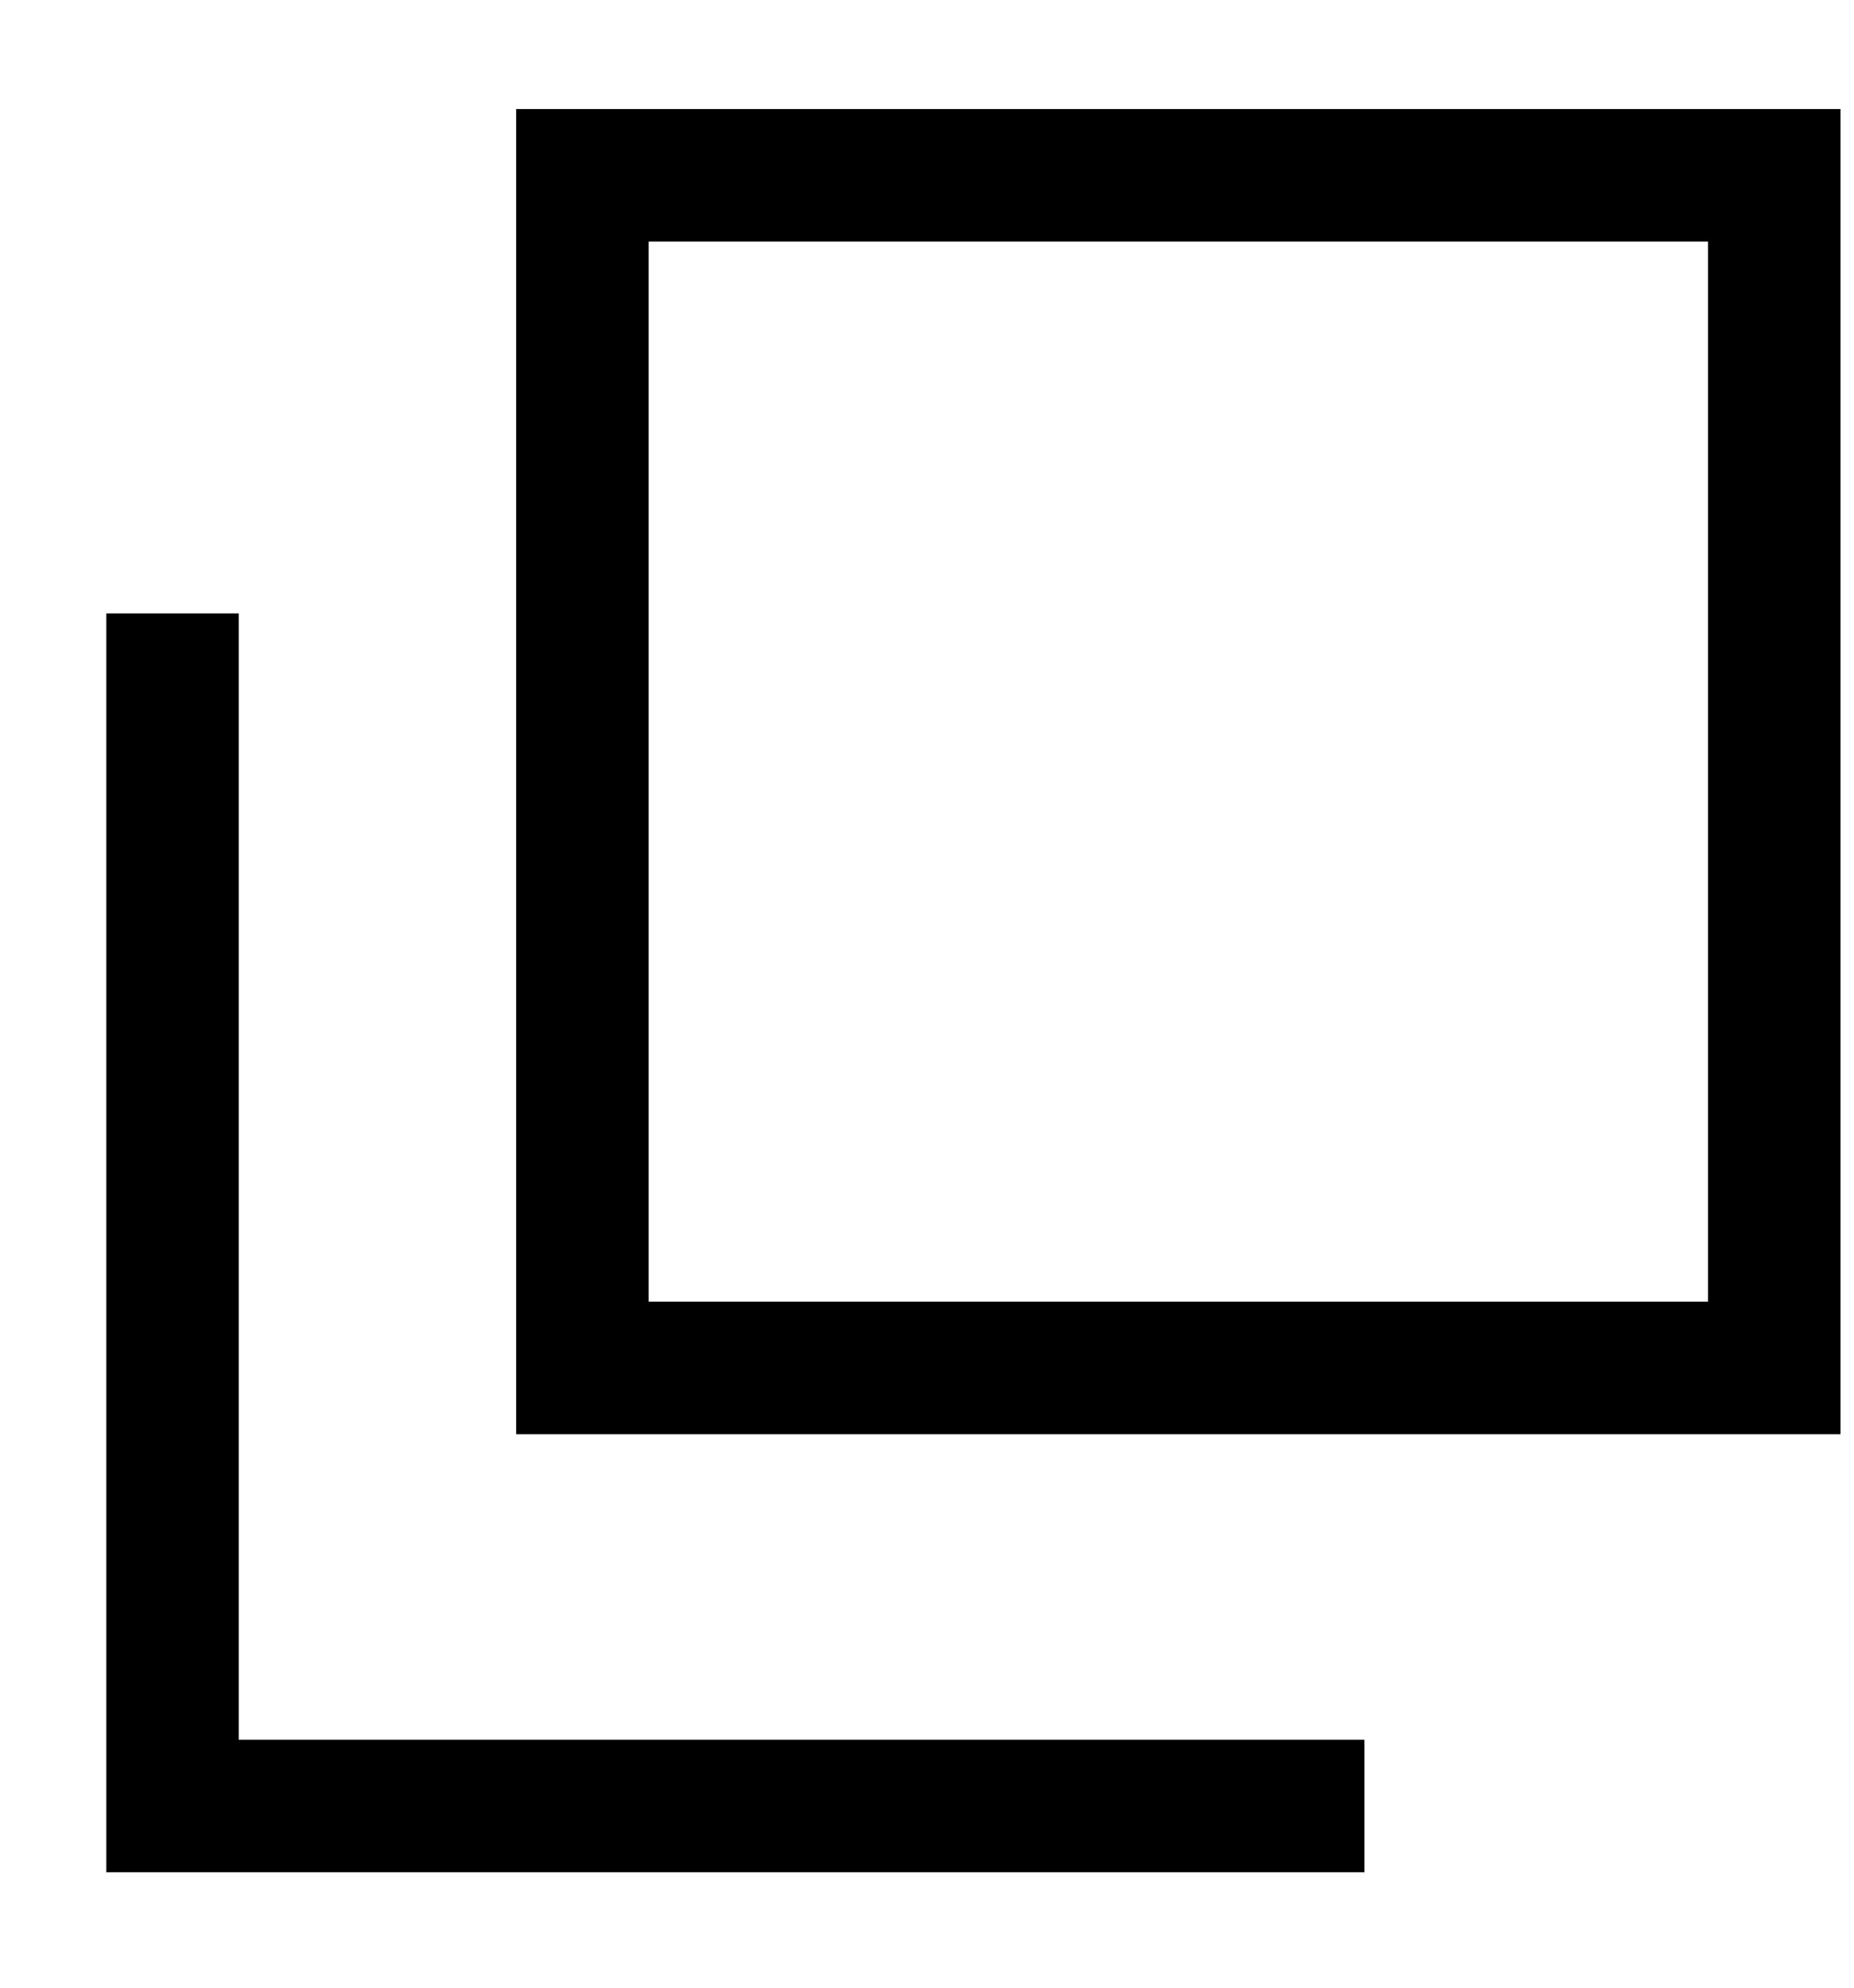
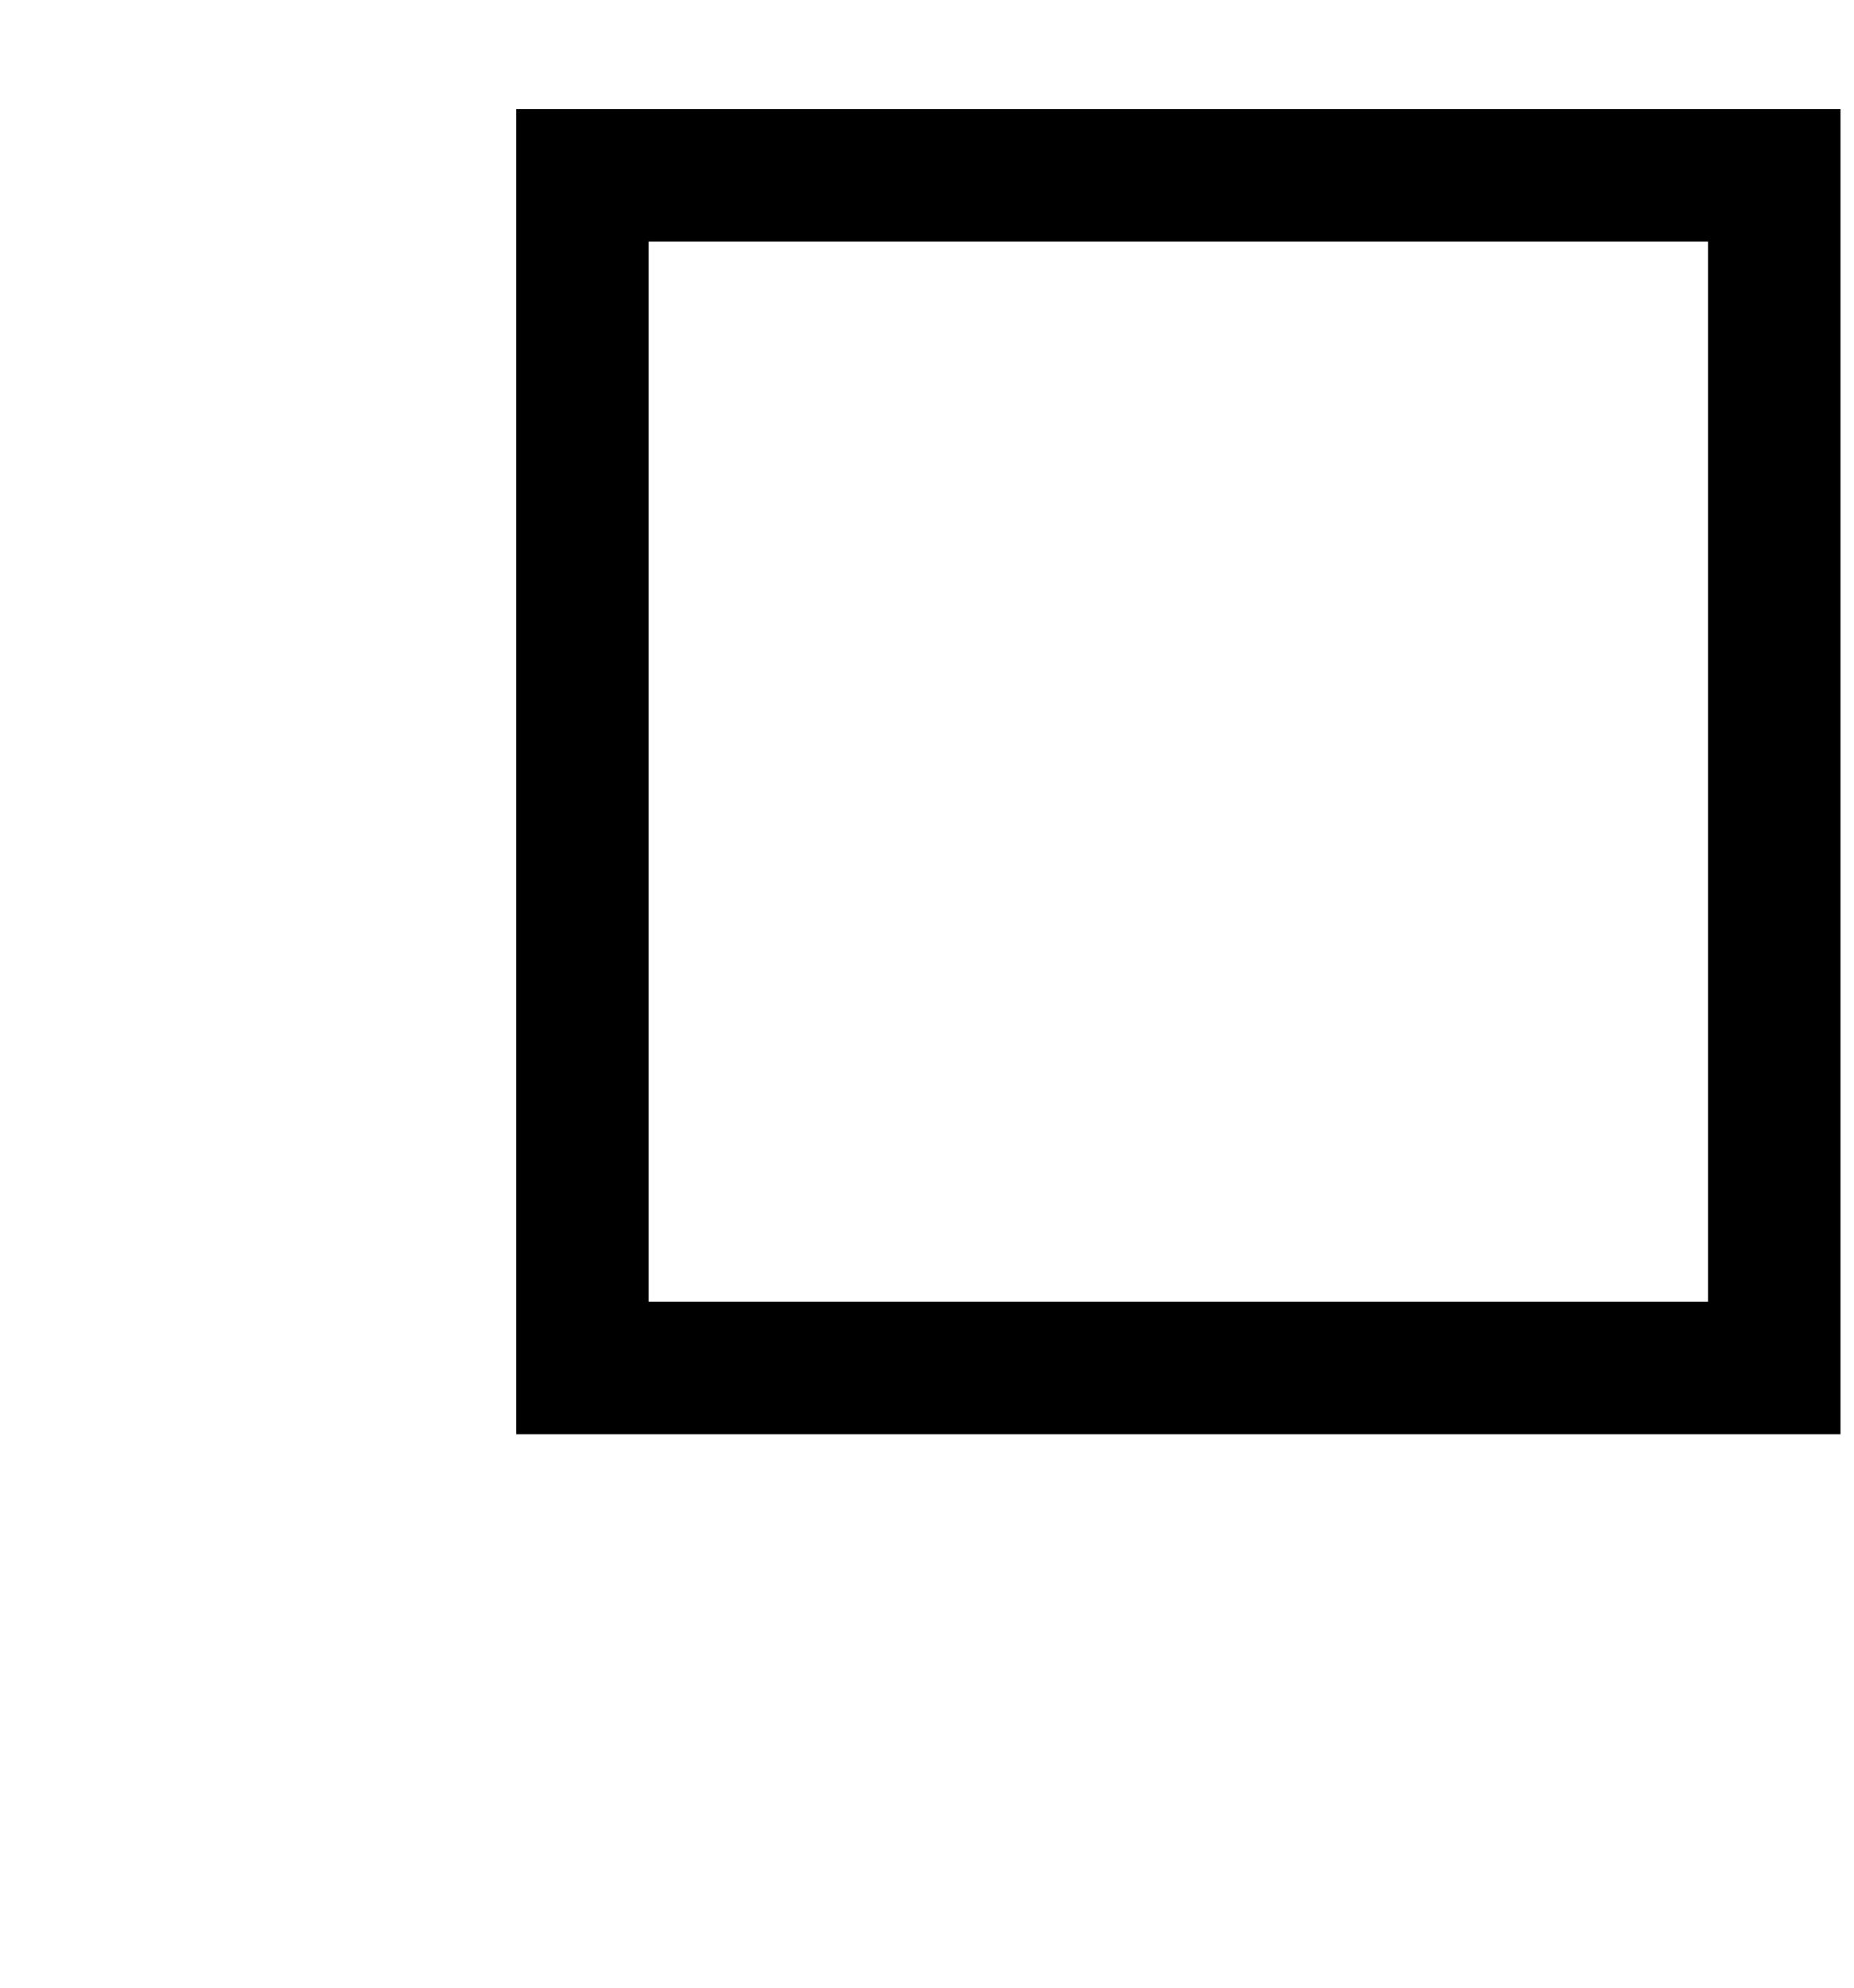
<svg xmlns="http://www.w3.org/2000/svg" width="14" height="15" viewBox="0 0 14 15" fill="none">
  <path d="M13.398 1.323H4.398V10.323H13.398V1.323Z" stroke="black" stroke-miterlimit="10" />
-   <path d="M1.303 4.629V13.629H10.303" stroke="black" stroke-miterlimit="10" />
</svg>